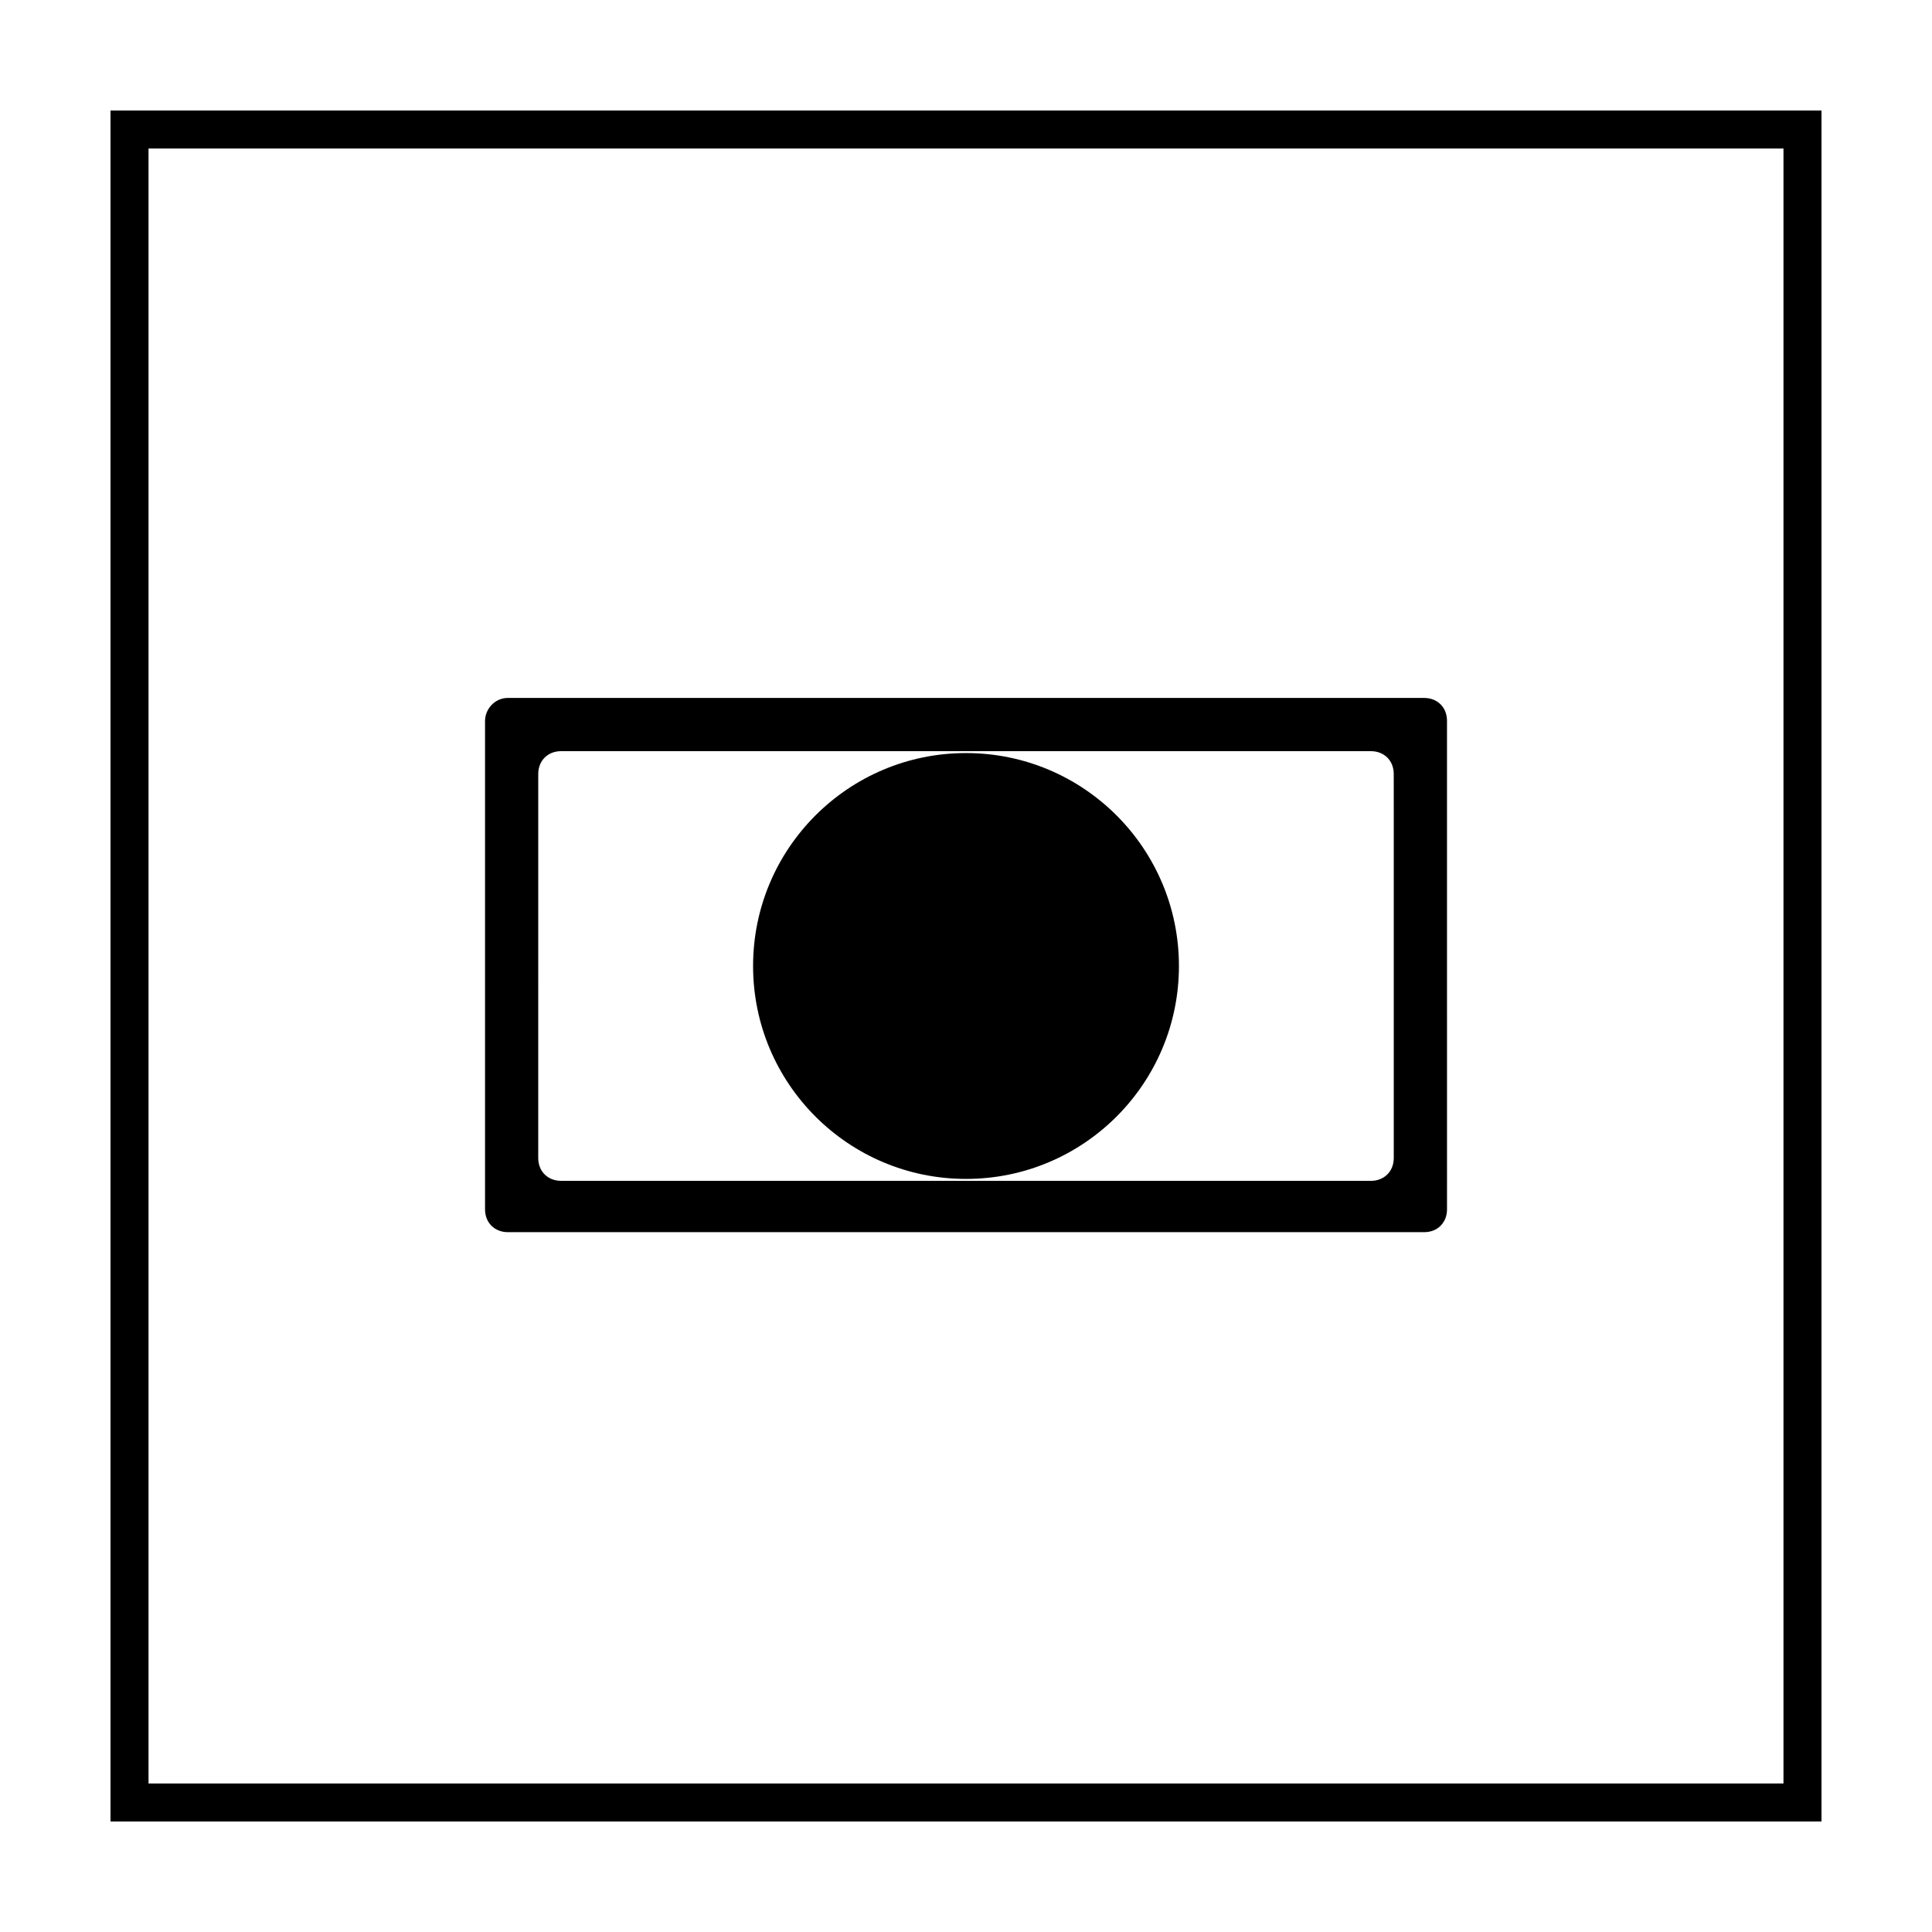
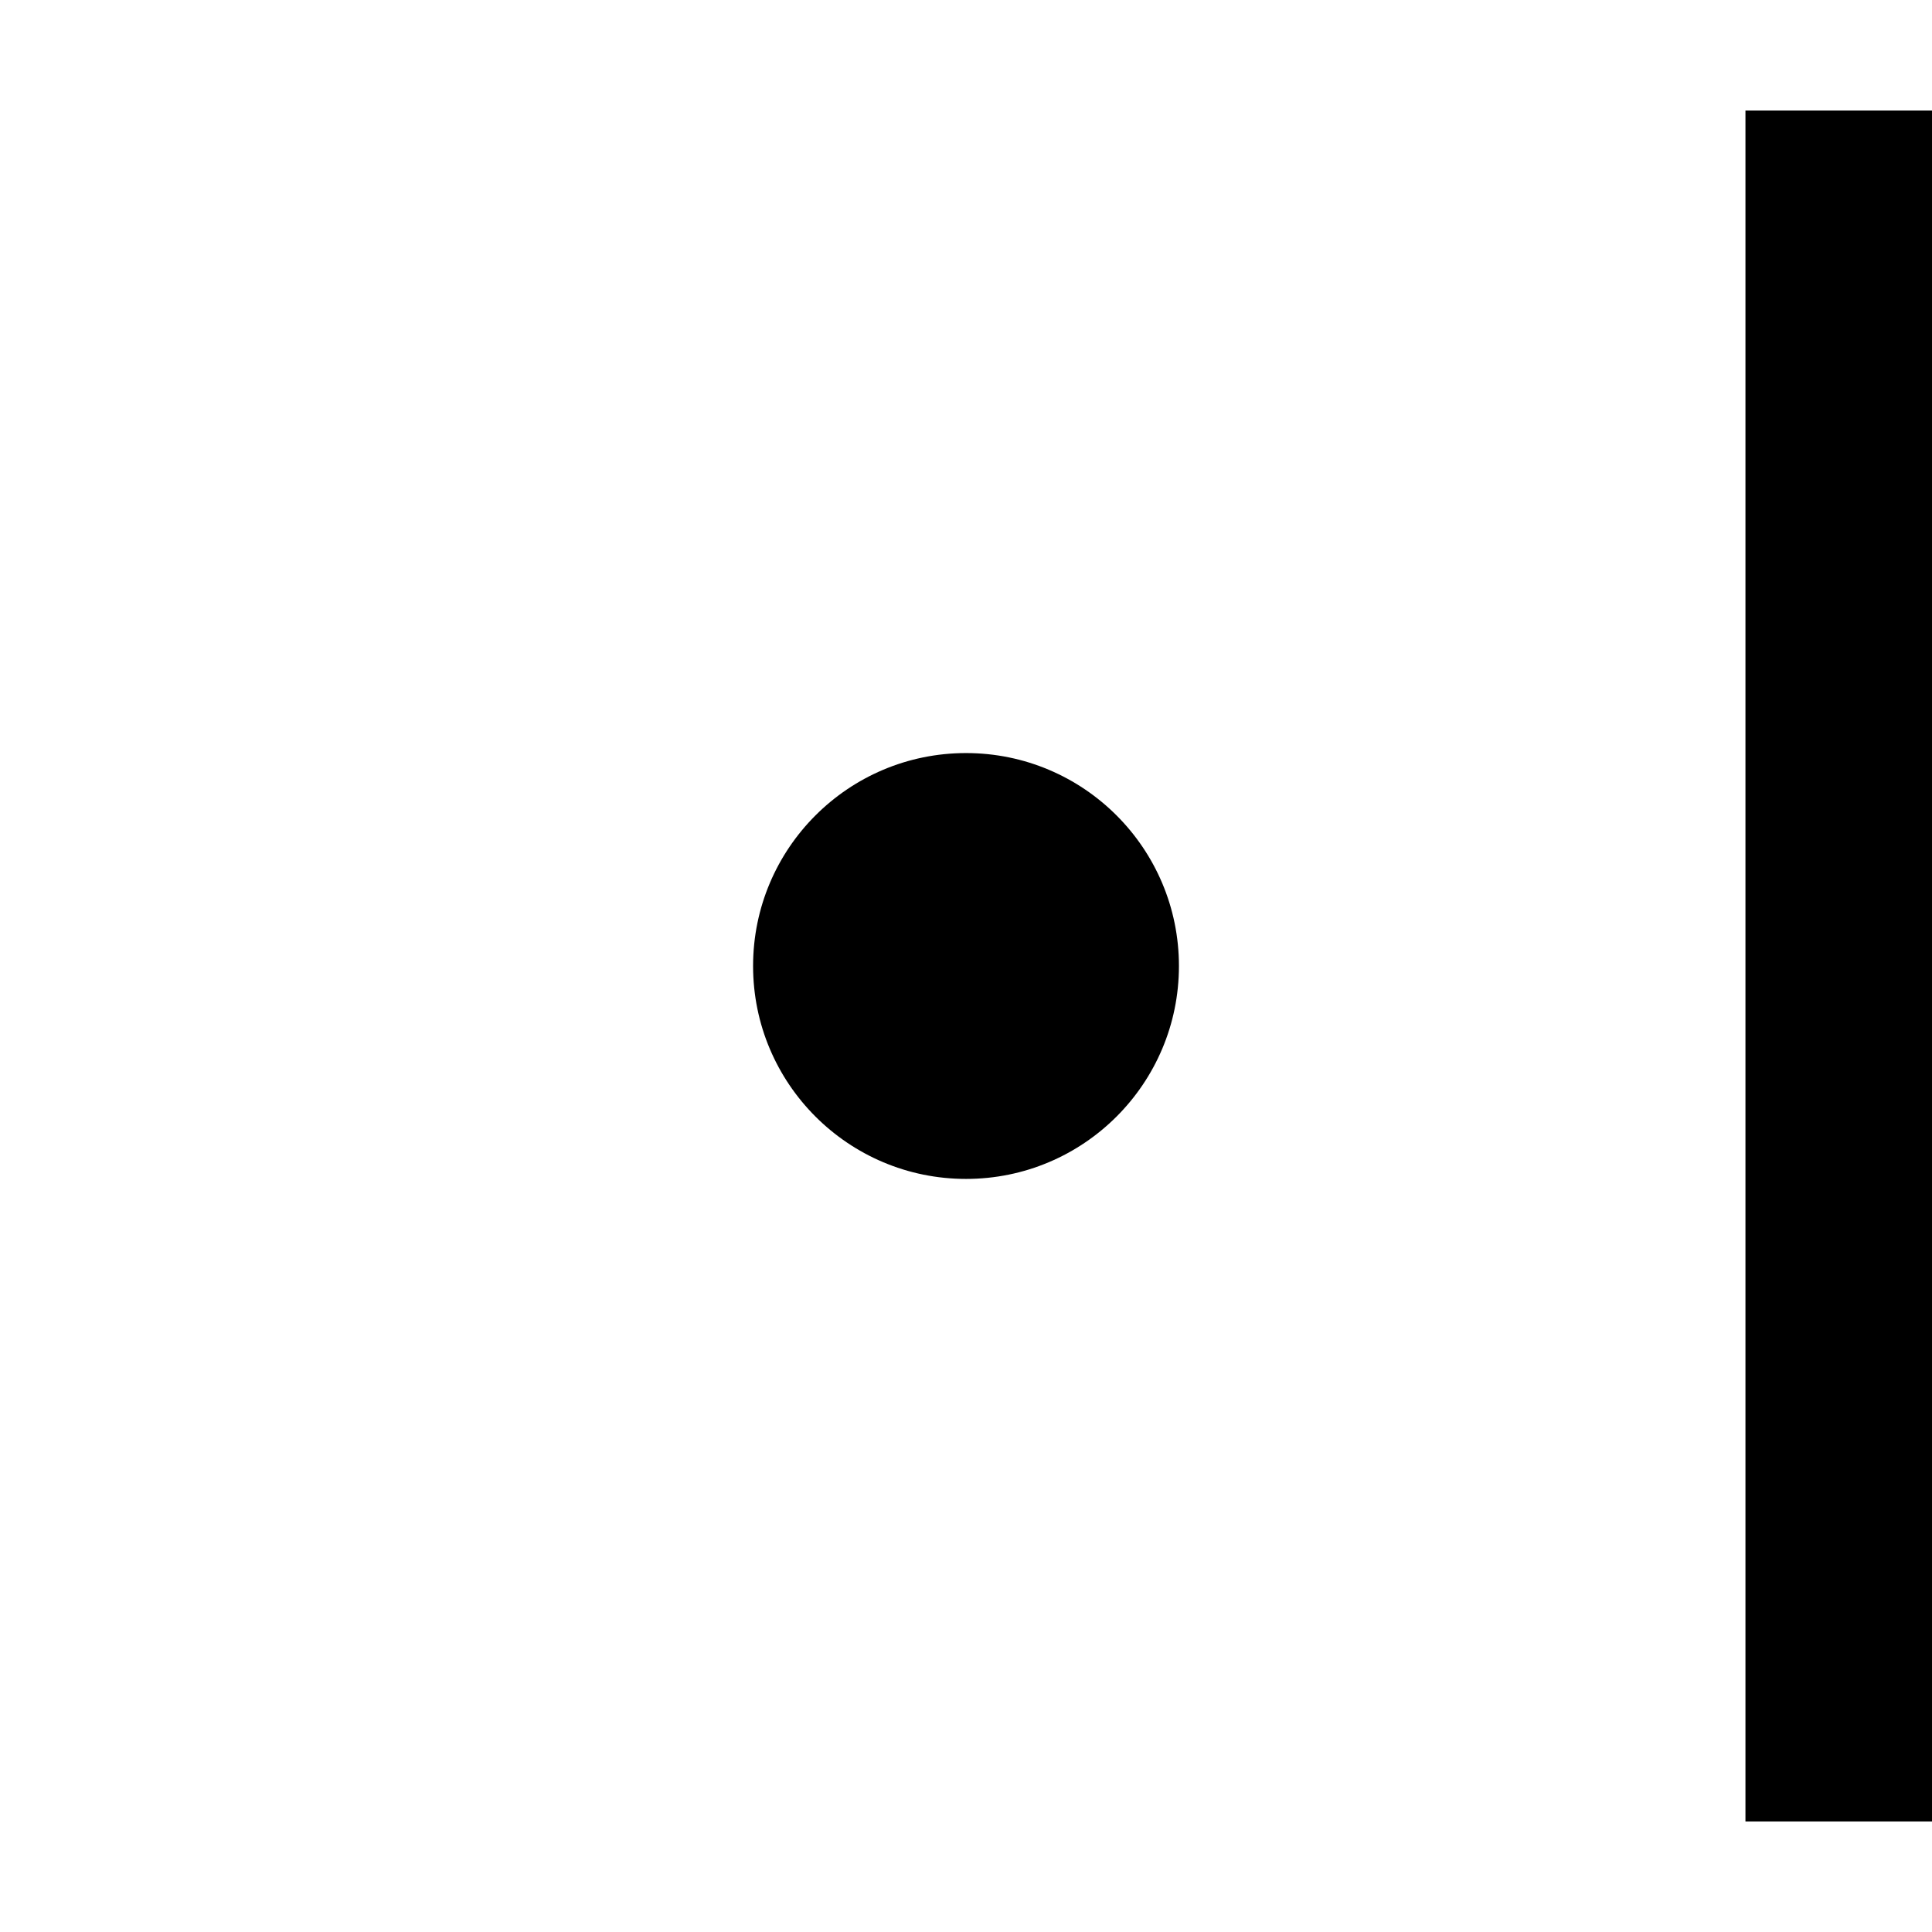
<svg xmlns="http://www.w3.org/2000/svg" fill="#000000" width="800px" height="800px" version="1.1" viewBox="144 144 512 512">
  <g>
-     <path d="m616.64 183.36v433.28h-433.28v-433.28h433.28m10.074-10.074h-453.43v453.43h453.43z" />
-     <path d="m272.54 335.01v129.48c0 3.527 2.519 6.047 6.047 6.047h242.84c3.527 0 6.047-2.519 6.047-6.047l-0.004-129.48c0-3.527-2.519-6.047-6.047-6.047h-242.83c-3.527 0-6.047 3.023-6.047 6.047zm240.82 22.672v93.207c0 3.527-2.519 6.047-6.047 6.047h-8.062l-99.246-0.004h-107.32c-3.527 0-6.047-2.519-6.047-6.047v-8.062l0.004-93.707c0-3.527 2.519-6.047 6.047-6.047h214.62c3.527 0 6.047 2.519 6.047 6.047z" />
+     <path d="m616.64 183.36v433.28v-433.28h433.28m10.074-10.074h-453.43v453.43h453.43z" />
    <path d="m456.43 400c0 31.16-25.266 56.426-56.426 56.426-31.164 0-56.43-25.266-56.43-56.426 0-31.164 25.266-56.43 56.43-56.43 31.16 0 56.426 25.266 56.426 56.43" />
  </g>
</svg>